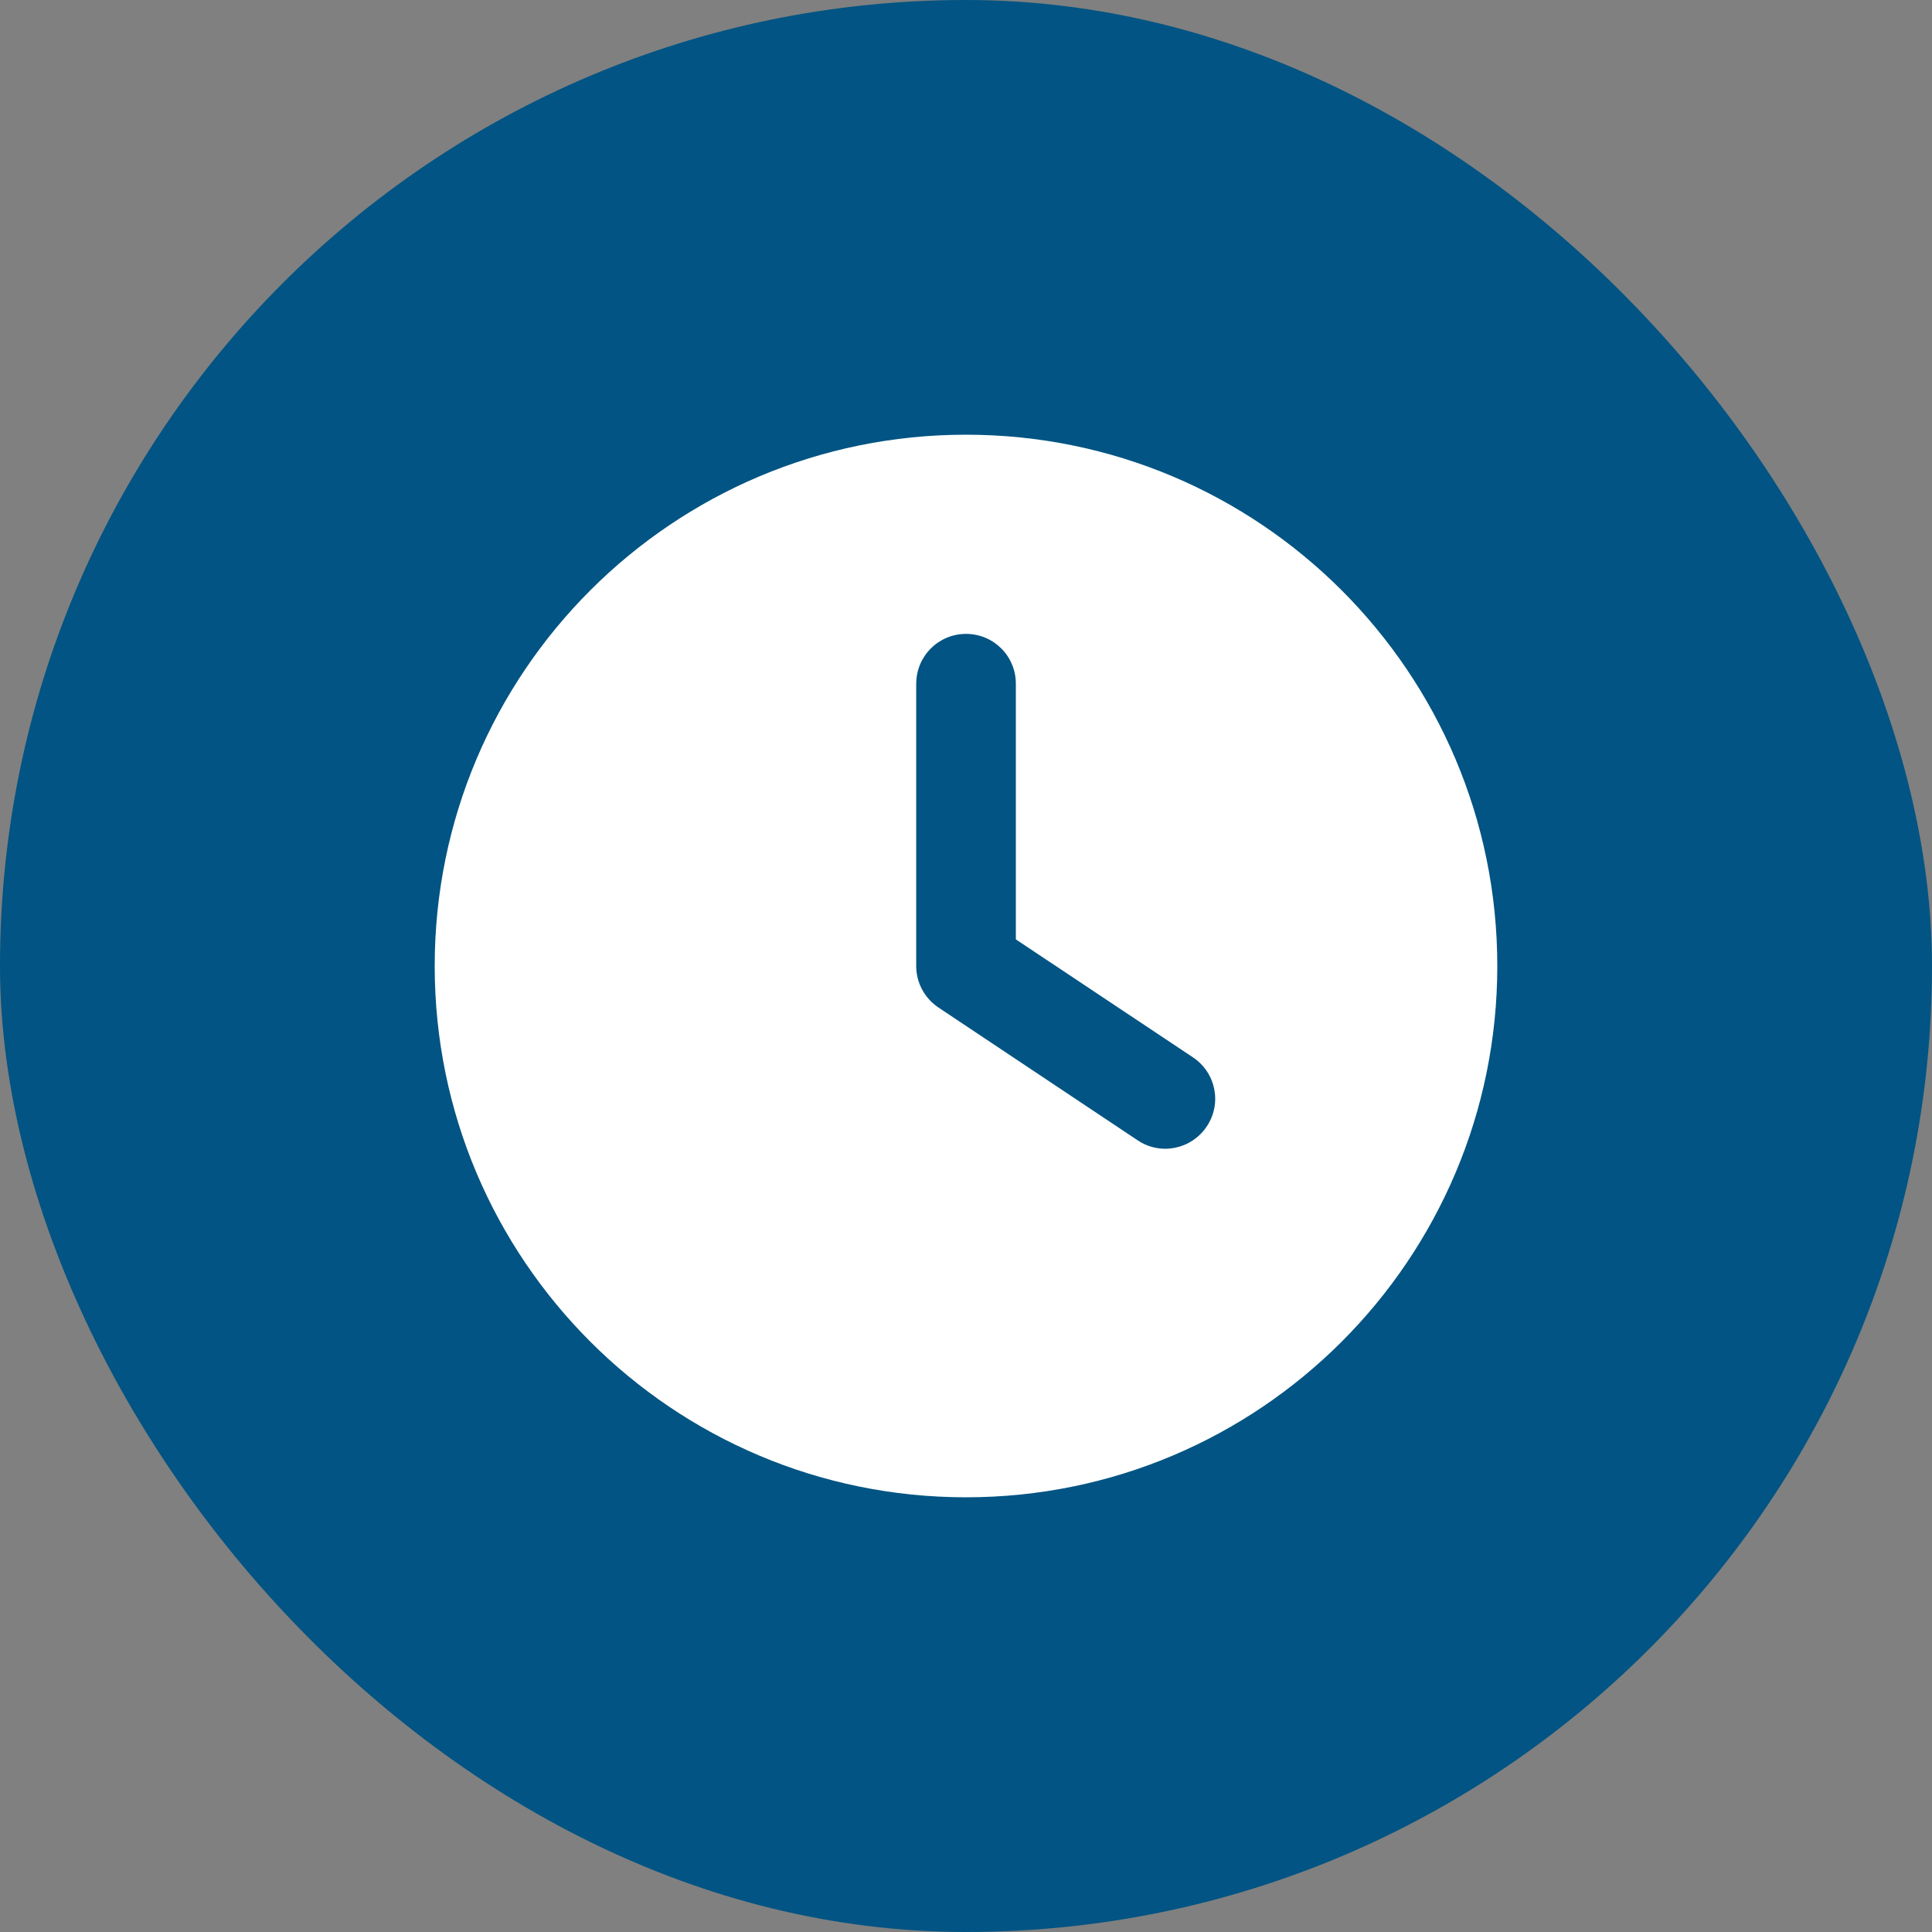
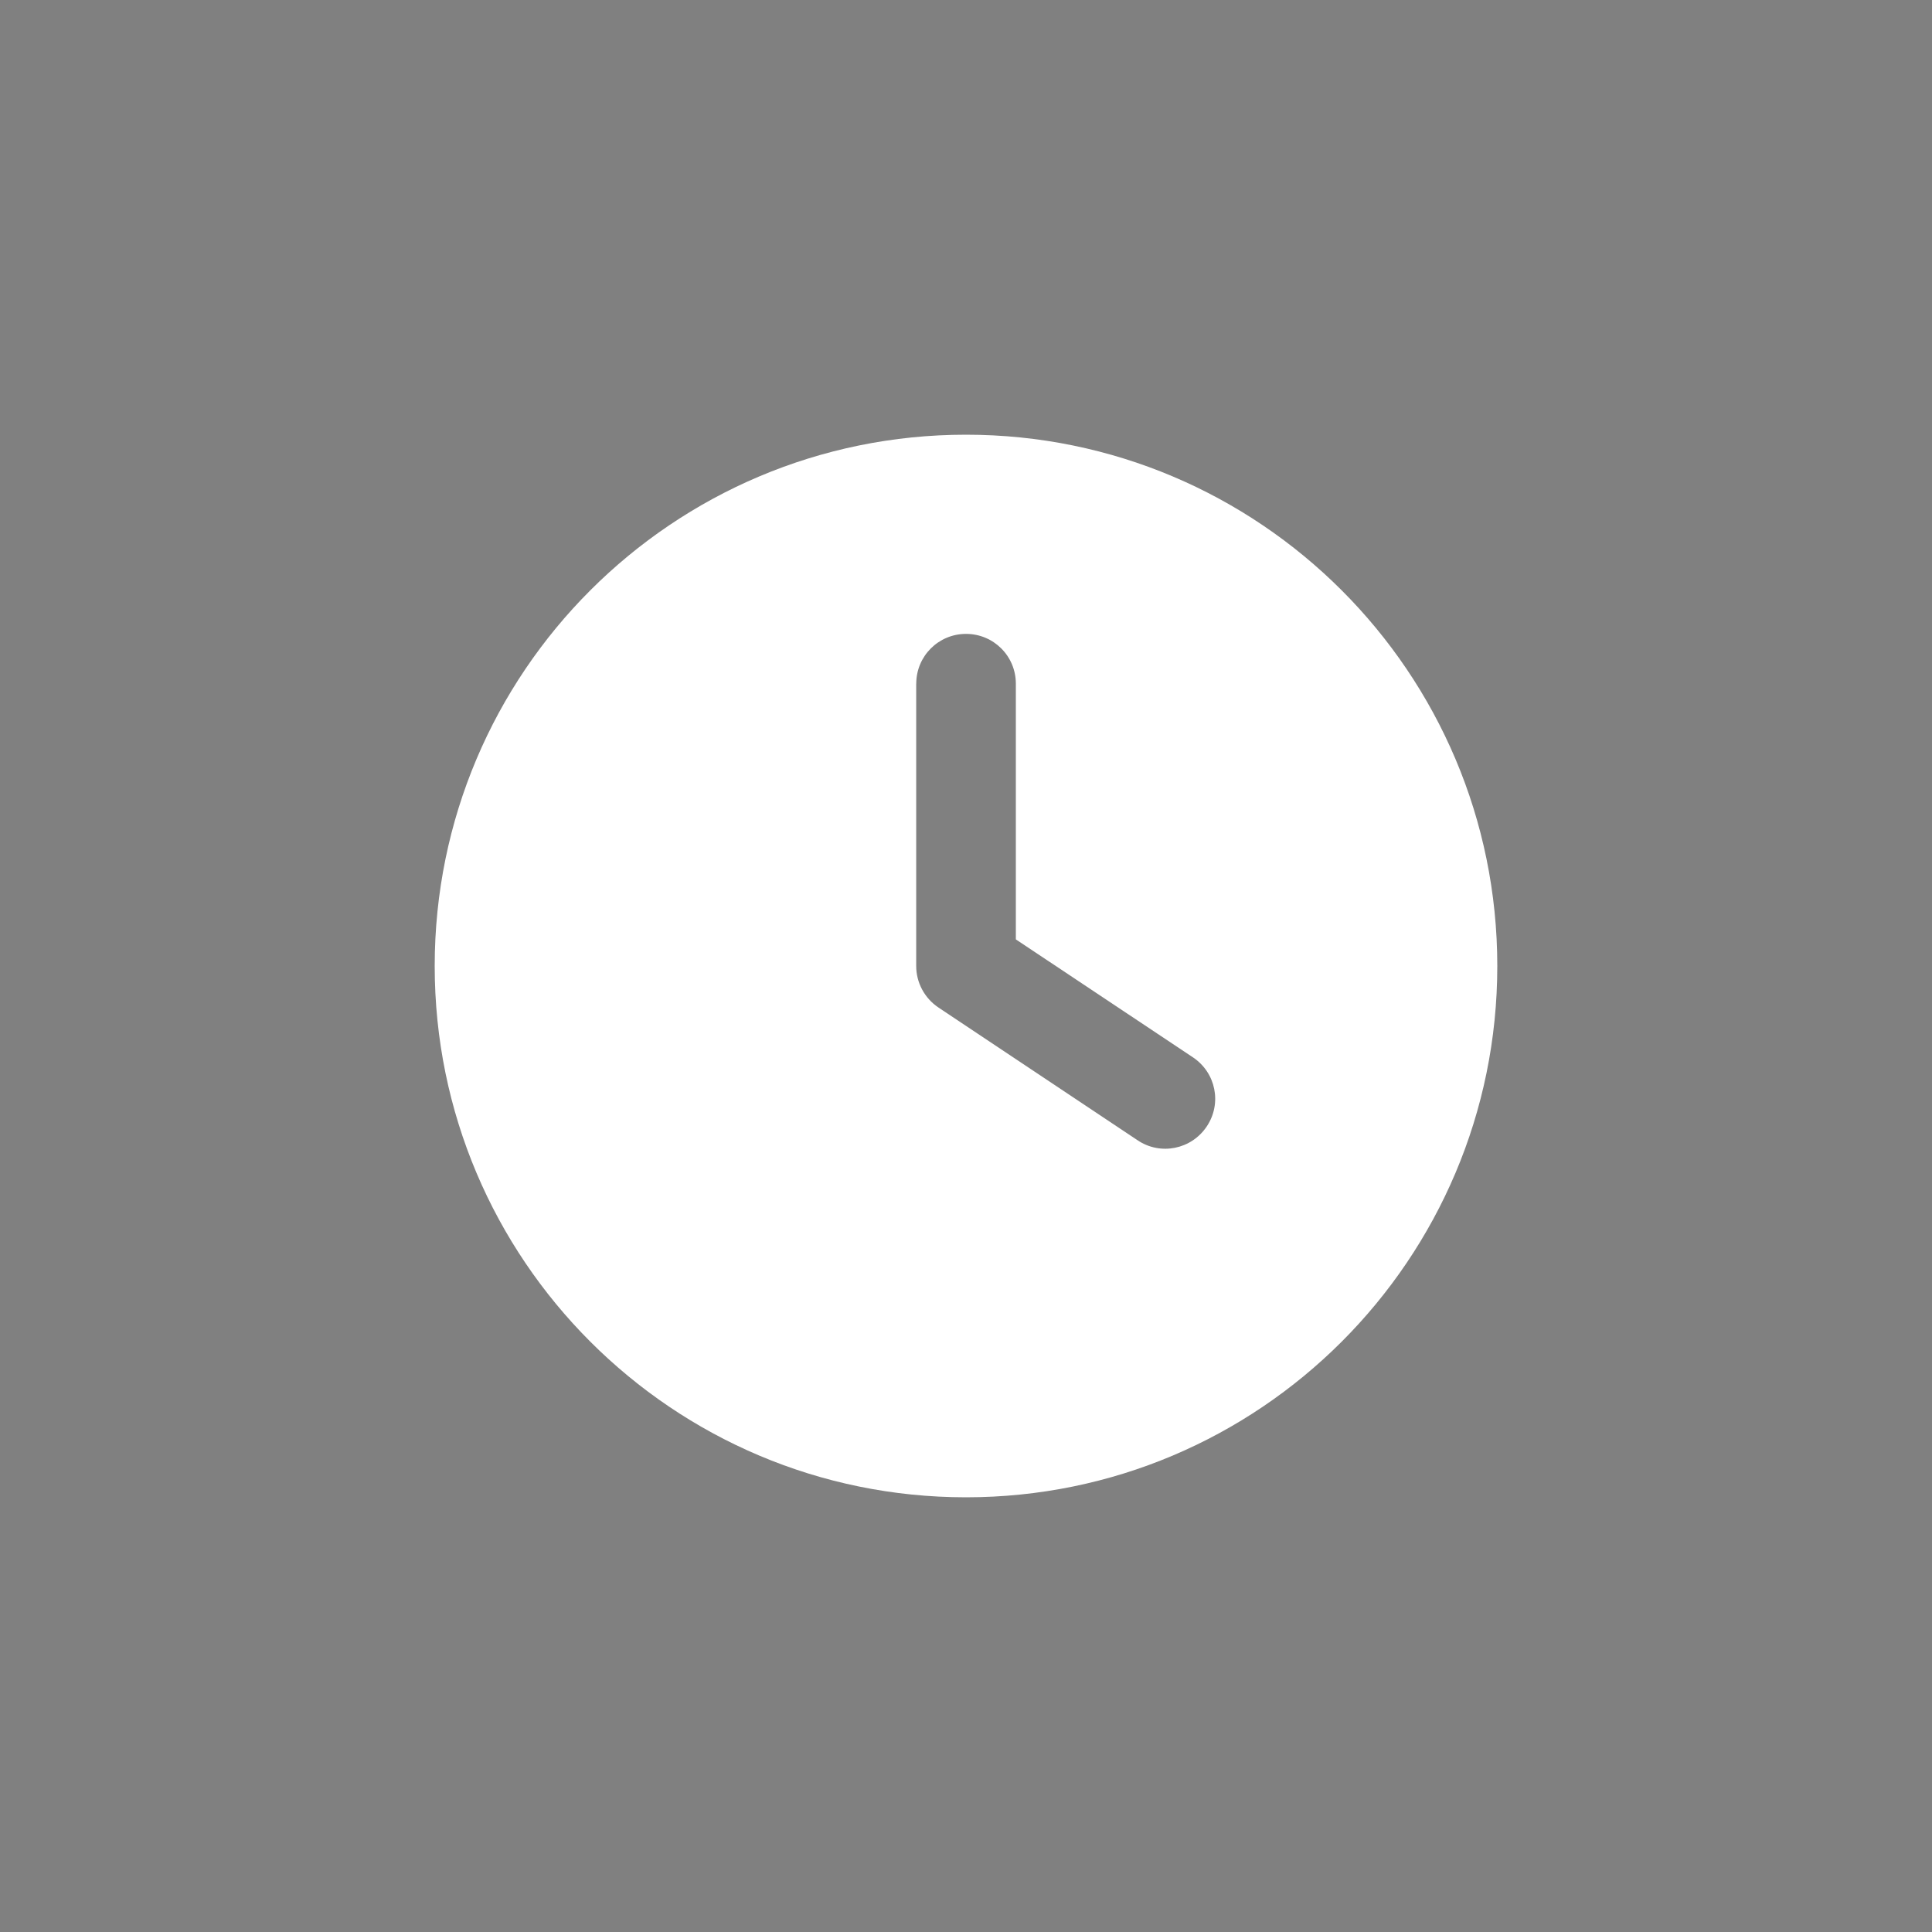
<svg xmlns="http://www.w3.org/2000/svg" id="Ebene_1" width="40" height="40" viewBox="0 0 40 40">
  <rect x="0" y="0" width="40" height="40" fill="#808080" stroke="none" />
  <defs>
    <style>.cls-1{fill:#015483;}.cls-1,.cls-2{stroke-width:0px;}.cls-2{fill:#fff;}</style>
  </defs>
-   <rect class="cls-1" x="0" y="0" width="40" height="40" rx="20" ry="20" />
  <path class="cls-2" d="M20,9c6.075,0,11,4.925,11,11s-4.925,11-11,11-11-4.925-11-11,4.925-11,11-11ZM18.969,14.156v5.844c0,.344.172.666.46.859l4.125,2.75c.473.318,1.113.189,1.431-.288s.189-1.113-.288-1.431l-3.665-2.441v-5.294c0-.571-.46-1.031-1.031-1.031s-1.031.46-1.031,1.031Z" />
</svg>